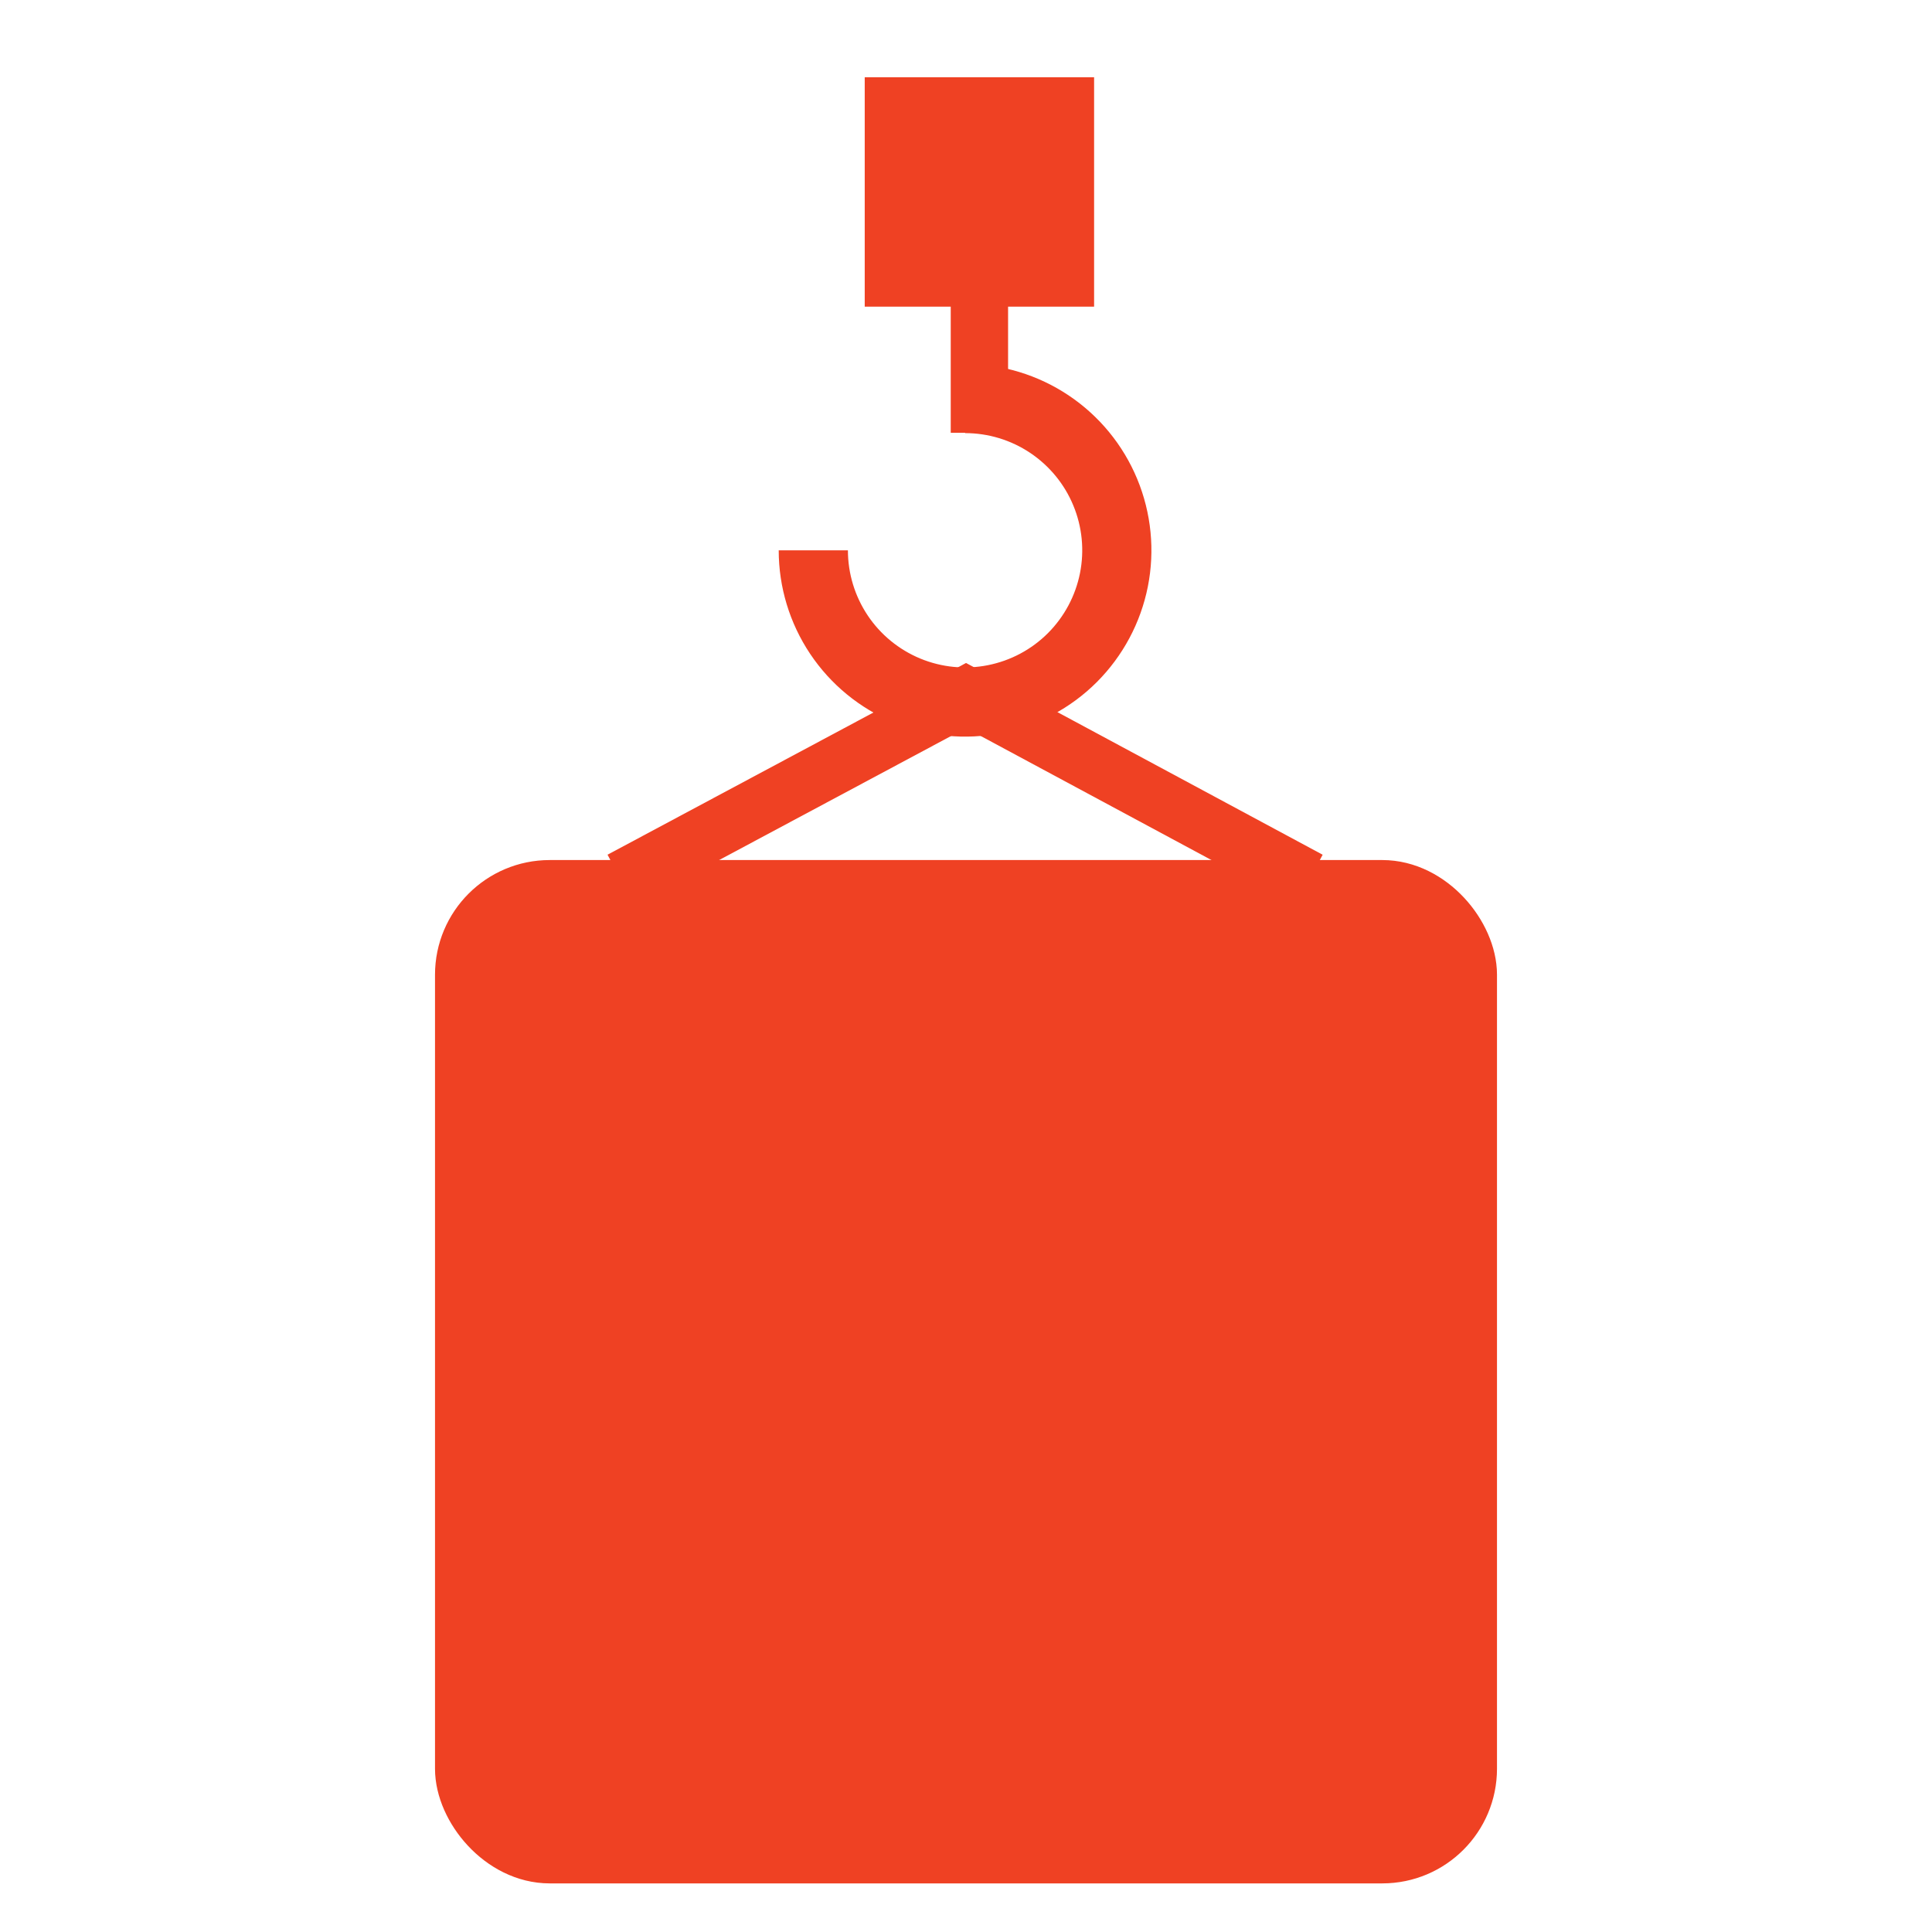
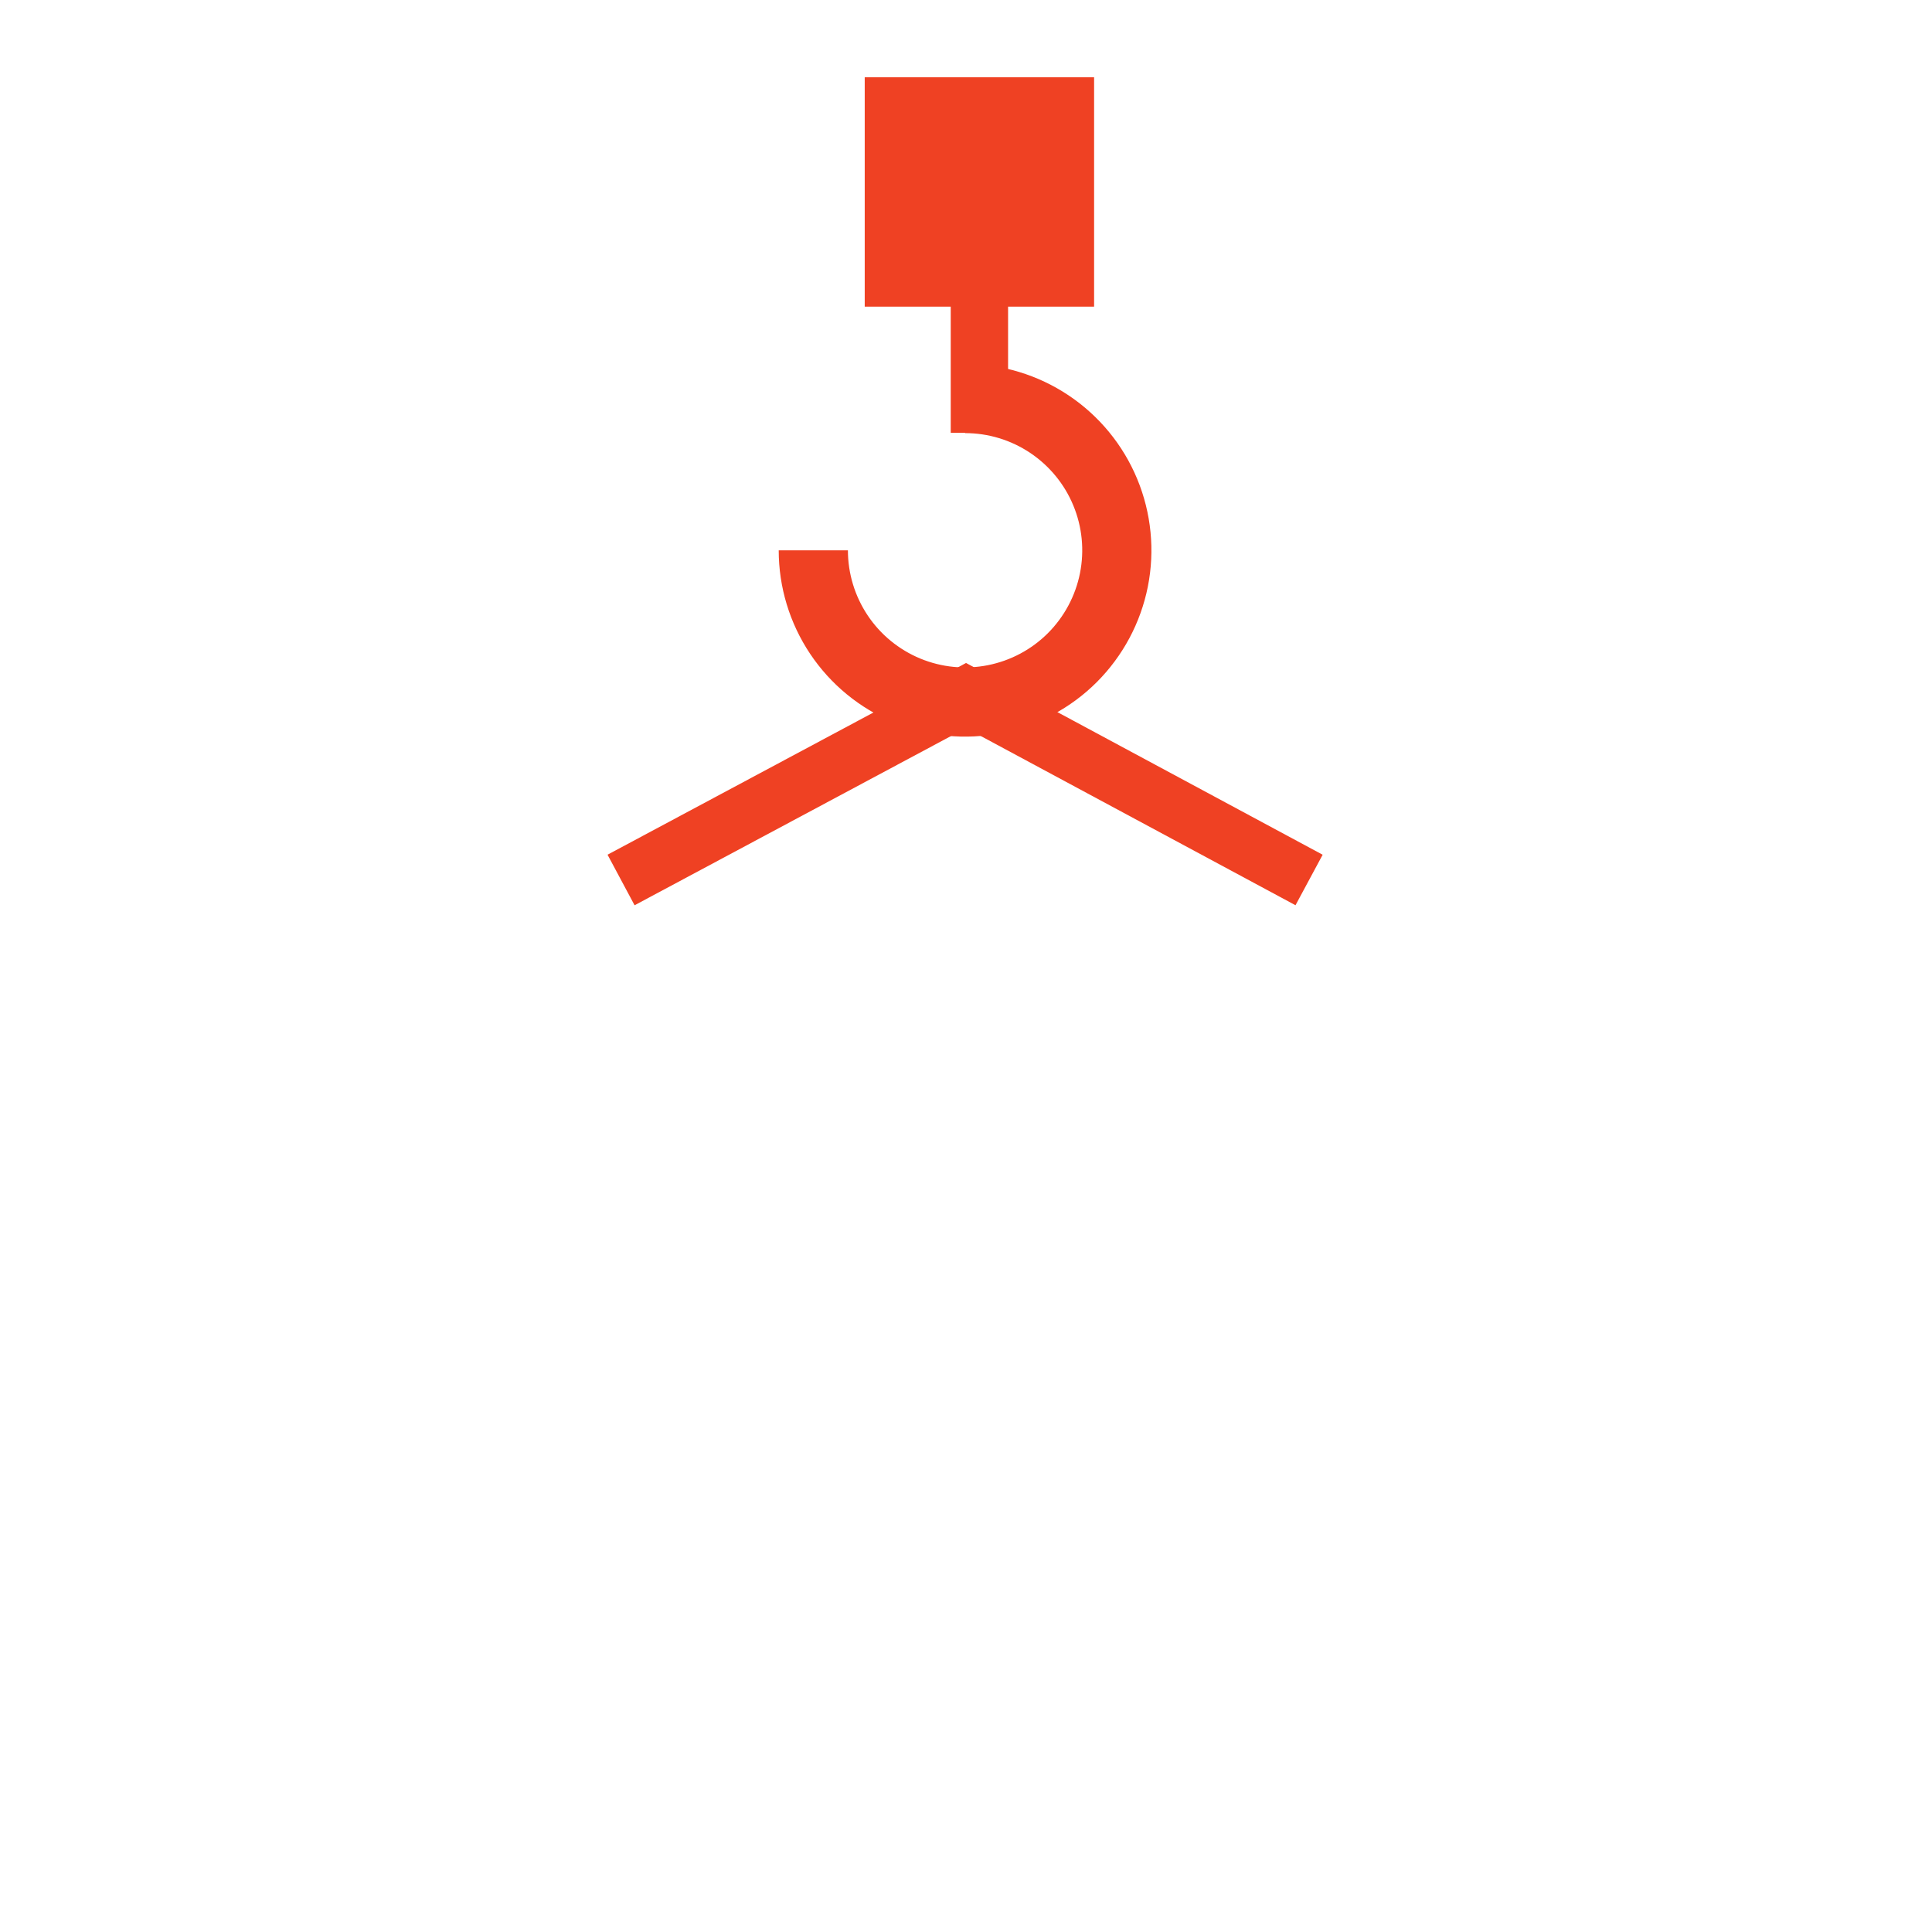
<svg xmlns="http://www.w3.org/2000/svg" width="50" height="50" viewBox="0 0 50 50" fill="none">
-   <rect width="50" height="50" fill="white" />
-   <rect x="12" y="23" width="26" height="25" rx="2.226" fill="#EF4123" stroke="#EF4123" stroke-width="1.484" />
  <path d="M16.073 22.774L25 18L33.879 22.774" stroke="#EF4123" stroke-width="1.484" />
  <path d="M24.976 9.419C25.93 9.419 26.862 9.702 27.655 10.232C28.448 10.762 29.066 11.515 29.431 12.396C29.796 13.277 29.892 14.247 29.706 15.182C29.52 16.118 29.06 16.977 28.386 17.652C27.712 18.326 26.852 18.785 25.917 18.971C24.981 19.157 24.012 19.062 23.13 18.697C22.249 18.332 21.496 17.714 20.966 16.921C20.436 16.128 20.153 15.195 20.153 14.242L21.944 14.242C21.944 14.841 22.122 15.427 22.455 15.926C22.788 16.425 23.262 16.813 23.816 17.043C24.37 17.272 24.979 17.332 25.567 17.215C26.156 17.098 26.696 16.81 27.12 16.386C27.544 15.961 27.833 15.421 27.95 14.833C28.067 14.245 28.007 13.635 27.777 13.081C27.548 12.527 27.159 12.054 26.66 11.72C26.162 11.387 25.576 11.209 24.976 11.209L24.976 9.419Z" fill="#EF4123" />
  <rect x="23.121" y="2.742" width="4.452" height="4.452" fill="#EF4123" stroke="#EF4123" stroke-width="1.484" />
  <mask id="path-5-inside-1_7332_481" fill="white">
    <rect x="19" y="22" width="13" height="14" rx="1" />
  </mask>
  <rect x="19" y="22" width="13" height="14" rx="1" fill="#EF4123" stroke="white" stroke-width="4" mask="url(#path-5-inside-1_7332_481)" />
  <path d="M25.347 6.451V11.2" stroke="#EF4123" stroke-width="1.484" />
</svg>